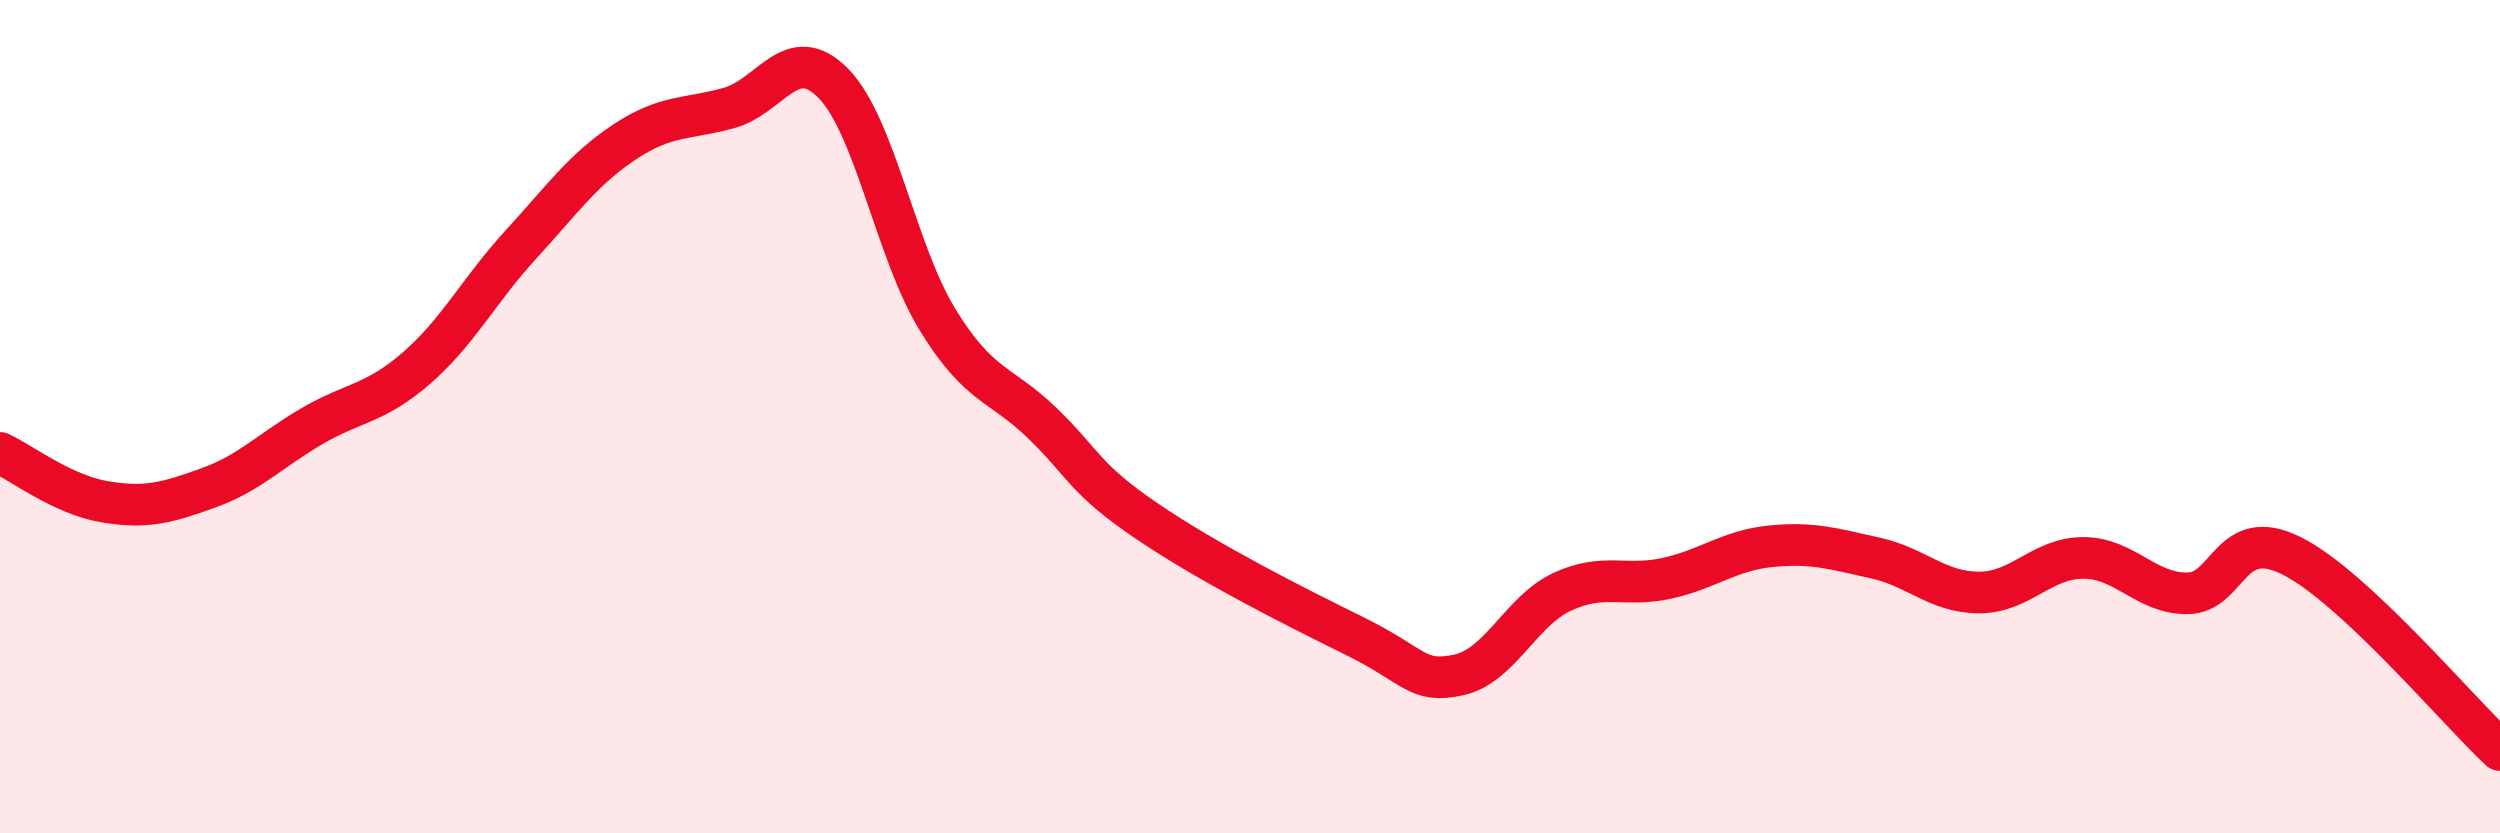
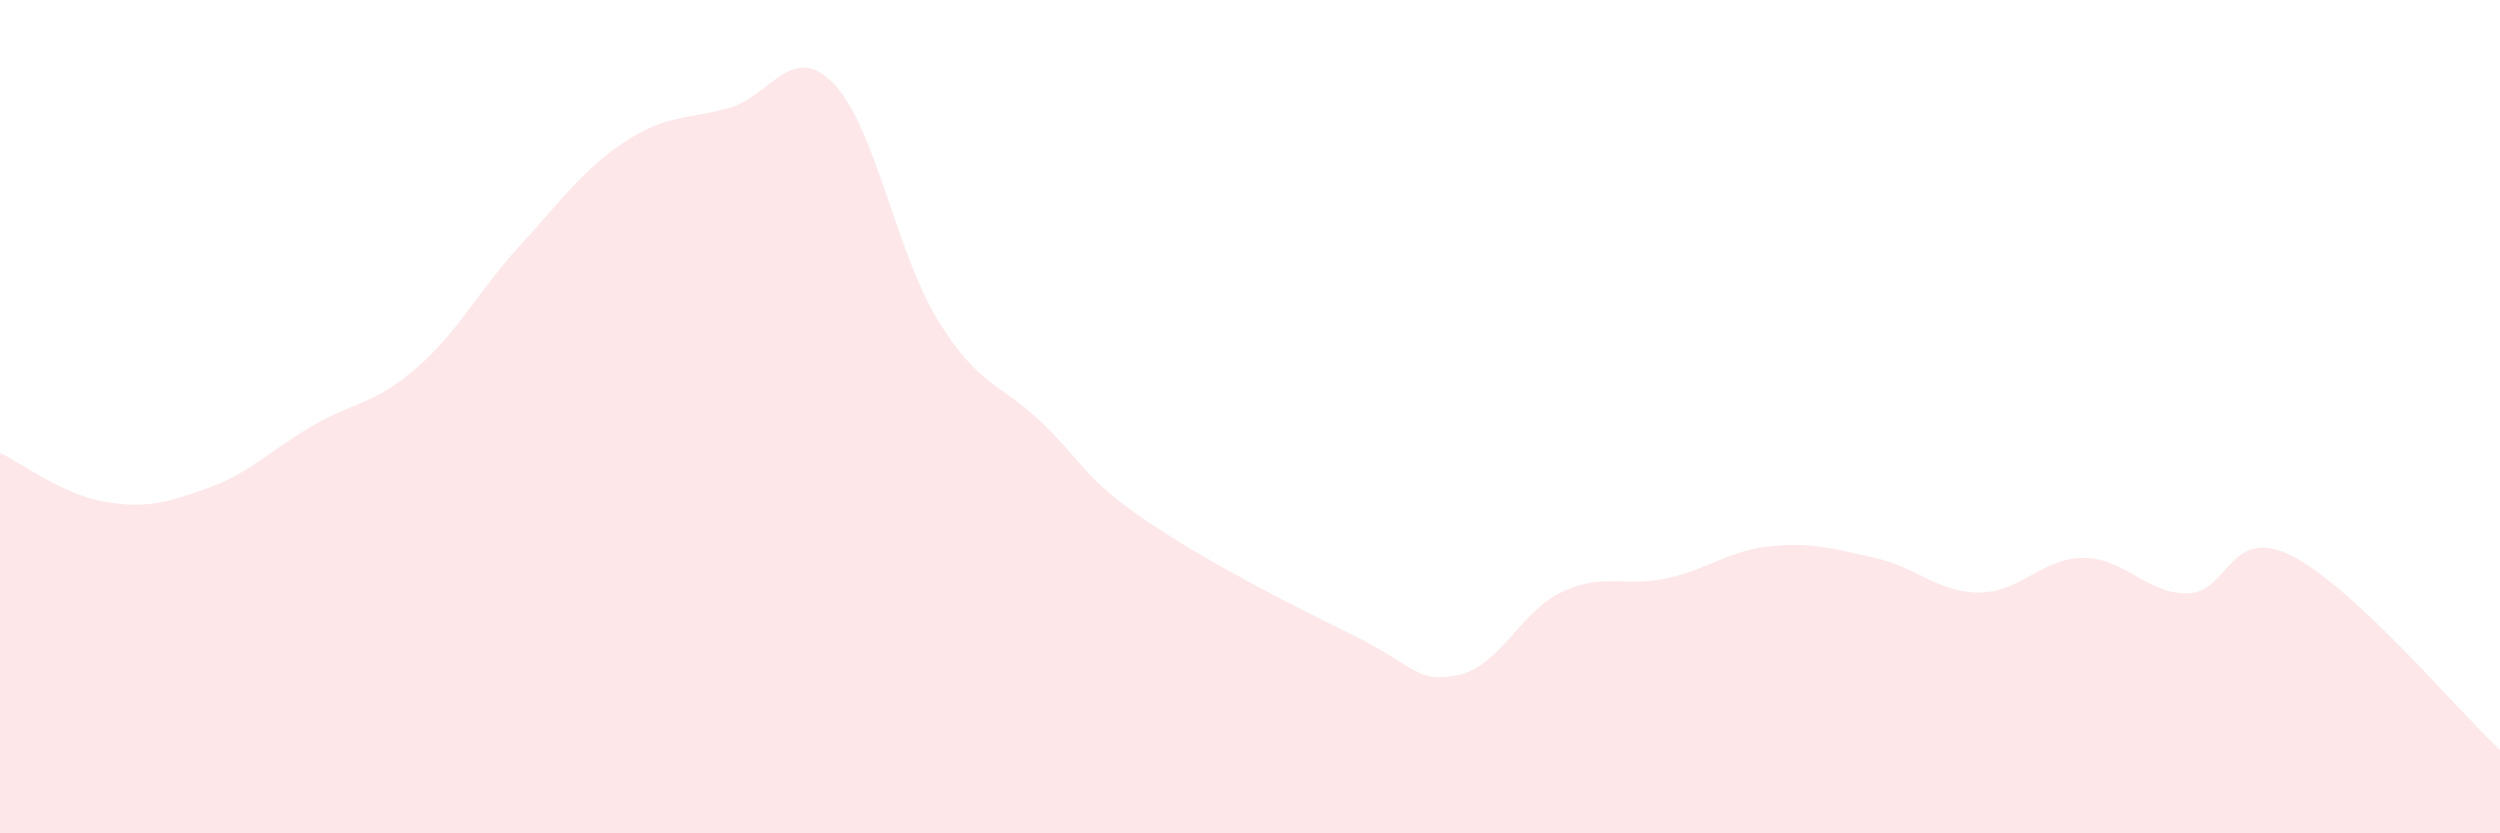
<svg xmlns="http://www.w3.org/2000/svg" width="60" height="20" viewBox="0 0 60 20">
  <path d="M 0,10.87 C 0.5,11.1 1.5,11.87 2.5,12.04 C 3.5,12.21 4,12.07 5,11.71 C 6,11.35 6.5,10.8 7.5,10.22 C 8.5,9.64 9,9.7 10,8.83 C 11,7.96 11.5,6.96 12.5,5.87 C 13.5,4.78 14,4.06 15,3.4 C 16,2.74 16.5,2.87 17.5,2.59 C 18.5,2.31 19,0.98 20,2 C 21,3.02 21.5,6.04 22.5,7.67 C 23.5,9.3 24,9.18 25,10.14 C 26,11.1 26,11.47 27.5,12.49 C 29,13.51 31,14.52 32.5,15.26 C 34,16 34,16.41 35,16.2 C 36,15.99 36.5,14.66 37.5,14.2 C 38.5,13.74 39,14.1 40,13.88 C 41,13.66 41.5,13.21 42.5,13.11 C 43.5,13.01 44,13.17 45,13.39 C 46,13.61 46.5,14.22 47.5,14.22 C 48.5,14.22 49,13.39 50,13.39 C 51,13.39 51.5,14.25 52.5,14.24 C 53.5,14.23 53.5,12.59 55,13.34 C 56.5,14.09 59,17.07 60,18L60 20L0 20Z" fill="#EB0A25" opacity="0.1" stroke-linecap="round" stroke-linejoin="round" />
-   <path d="M 0,10.87 C 0.5,11.1 1.5,11.87 2.5,12.04 C 3.5,12.21 4,12.07 5,11.71 C 6,11.35 6.5,10.8 7.5,10.22 C 8.5,9.64 9,9.7 10,8.83 C 11,7.96 11.5,6.96 12.5,5.87 C 13.5,4.78 14,4.06 15,3.4 C 16,2.74 16.5,2.87 17.5,2.59 C 18.5,2.31 19,0.98 20,2 C 21,3.02 21.5,6.04 22.5,7.67 C 23.5,9.3 24,9.18 25,10.14 C 26,11.1 26,11.47 27.5,12.49 C 29,13.51 31,14.52 32.5,15.26 C 34,16 34,16.41 35,16.2 C 36,15.99 36.5,14.66 37.5,14.2 C 38.5,13.74 39,14.1 40,13.88 C 41,13.66 41.5,13.21 42.5,13.11 C 43.5,13.01 44,13.17 45,13.39 C 46,13.61 46.5,14.22 47.5,14.22 C 48.5,14.22 49,13.39 50,13.39 C 51,13.39 51.5,14.25 52.5,14.24 C 53.5,14.23 53.5,12.59 55,13.34 C 56.5,14.09 59,17.07 60,18" stroke="#EB0A25" stroke-width="1" fill="none" stroke-linecap="round" stroke-linejoin="round" />
</svg>